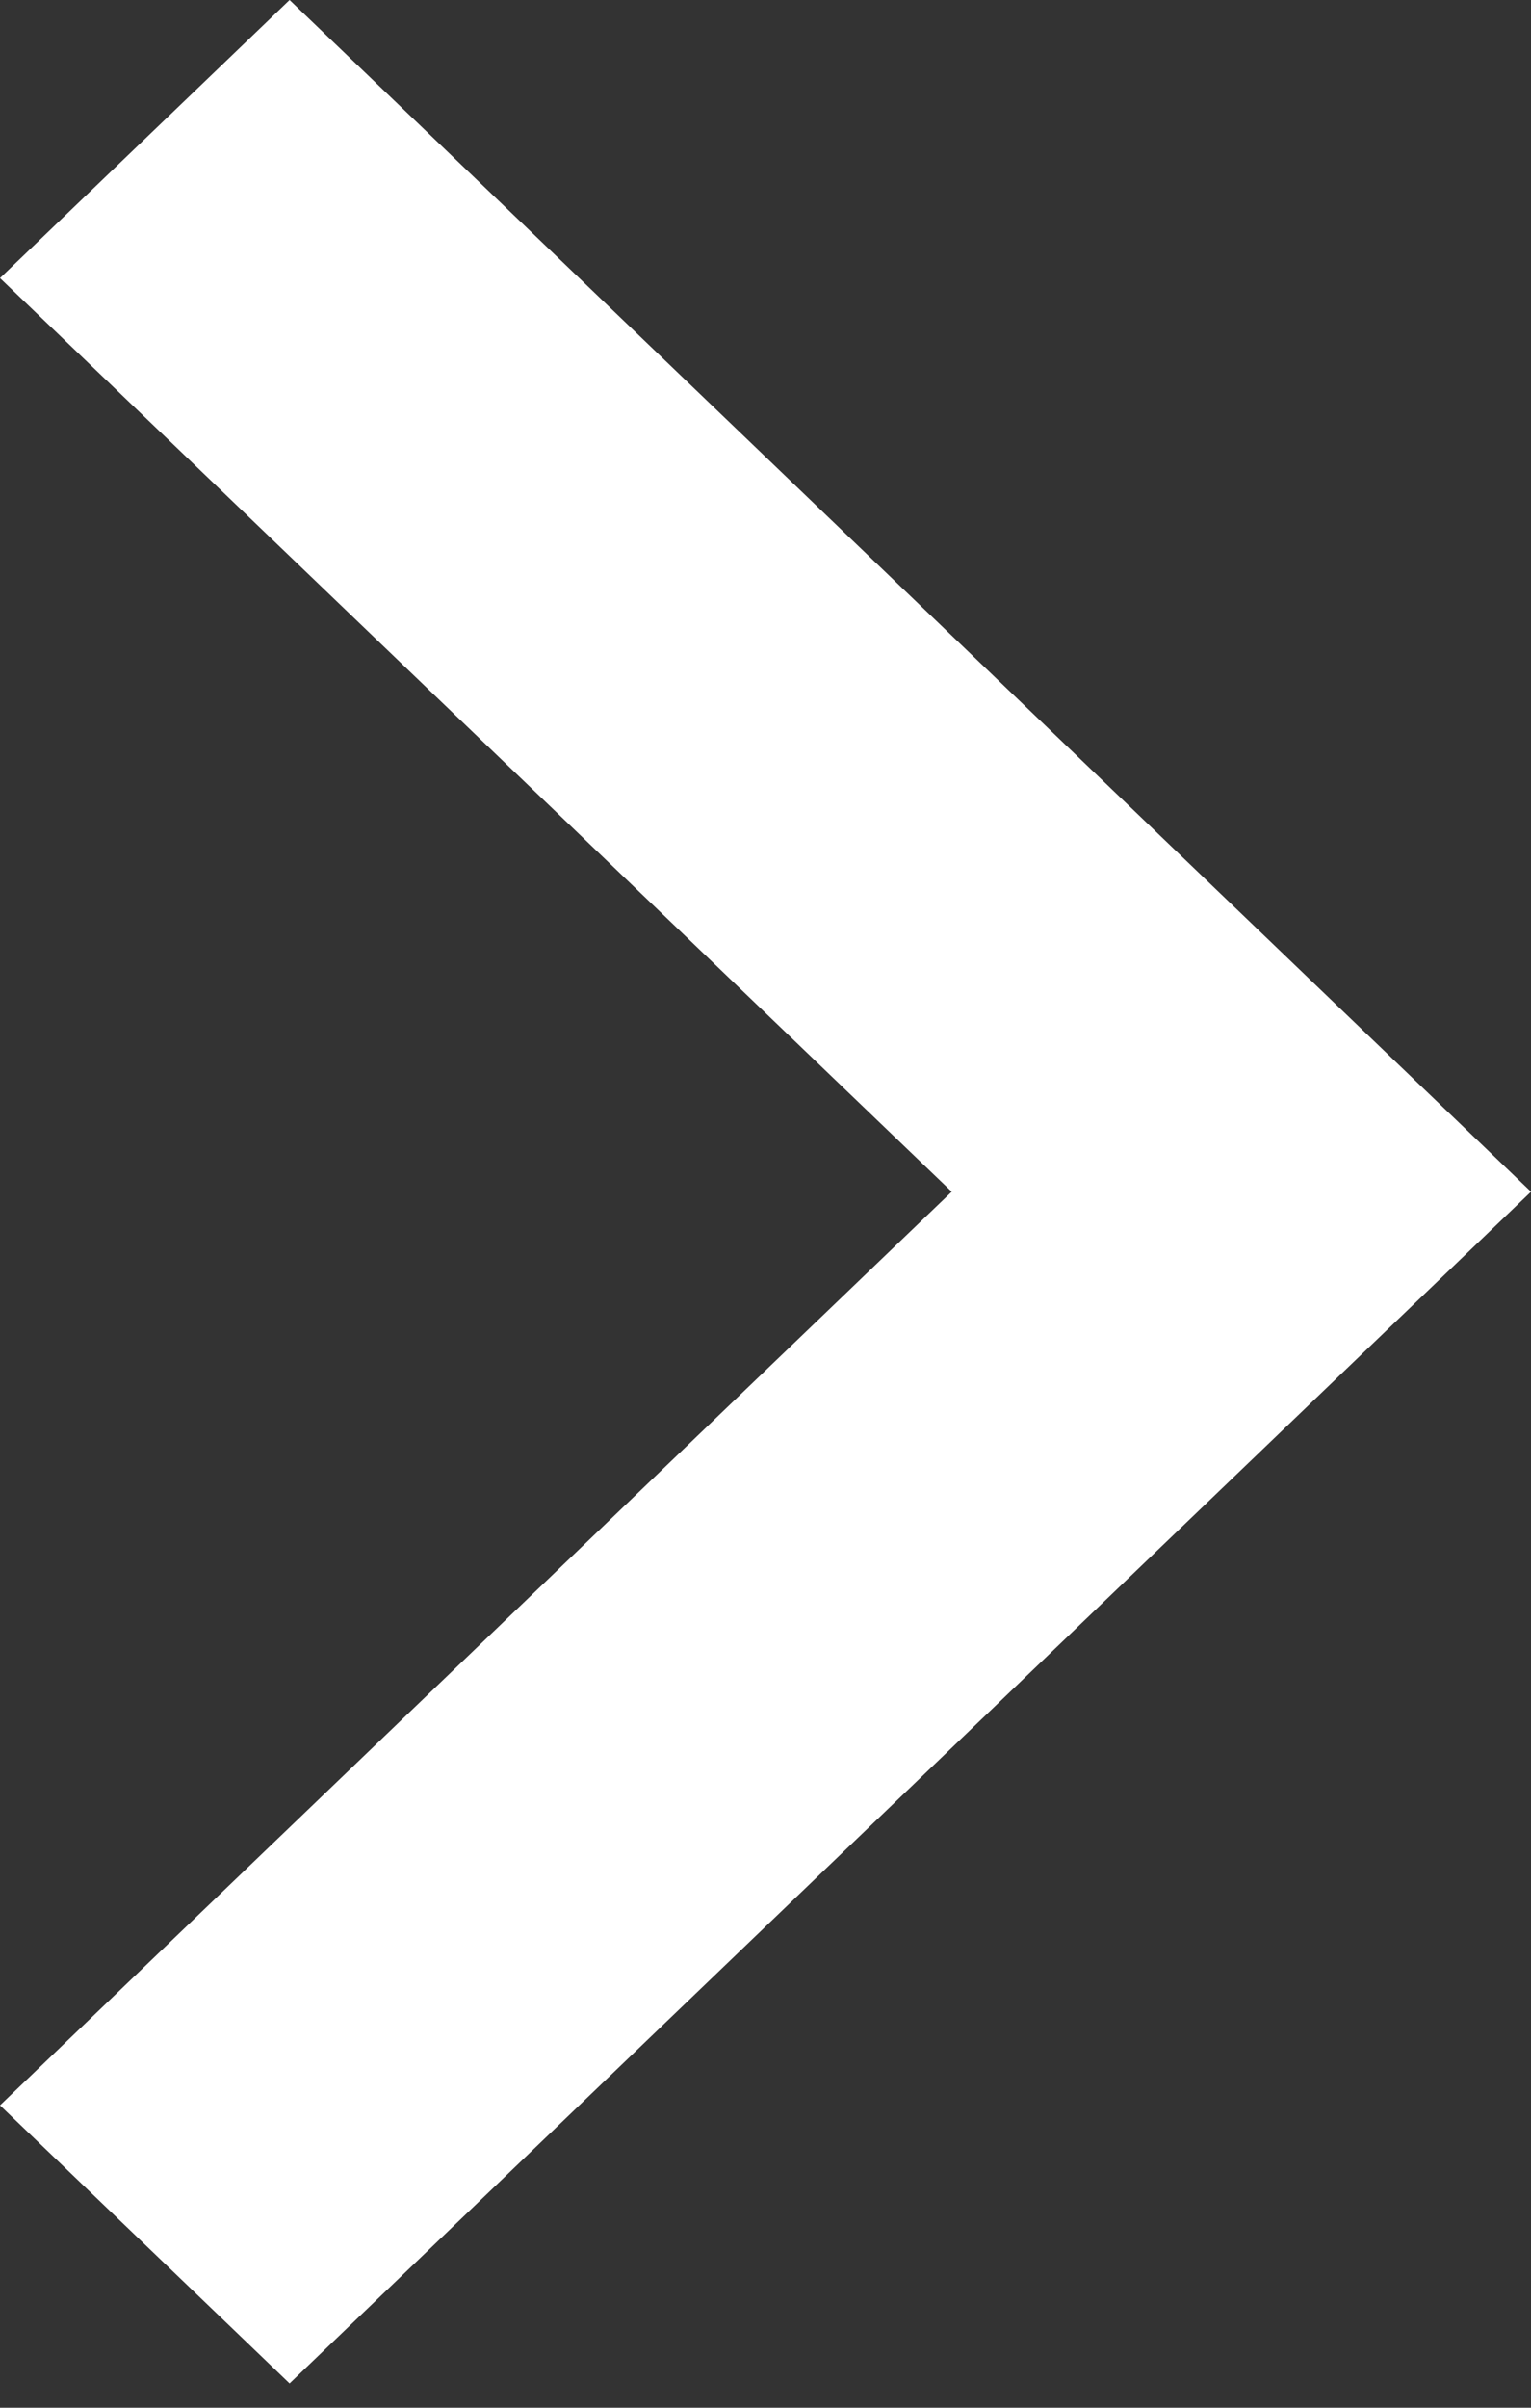
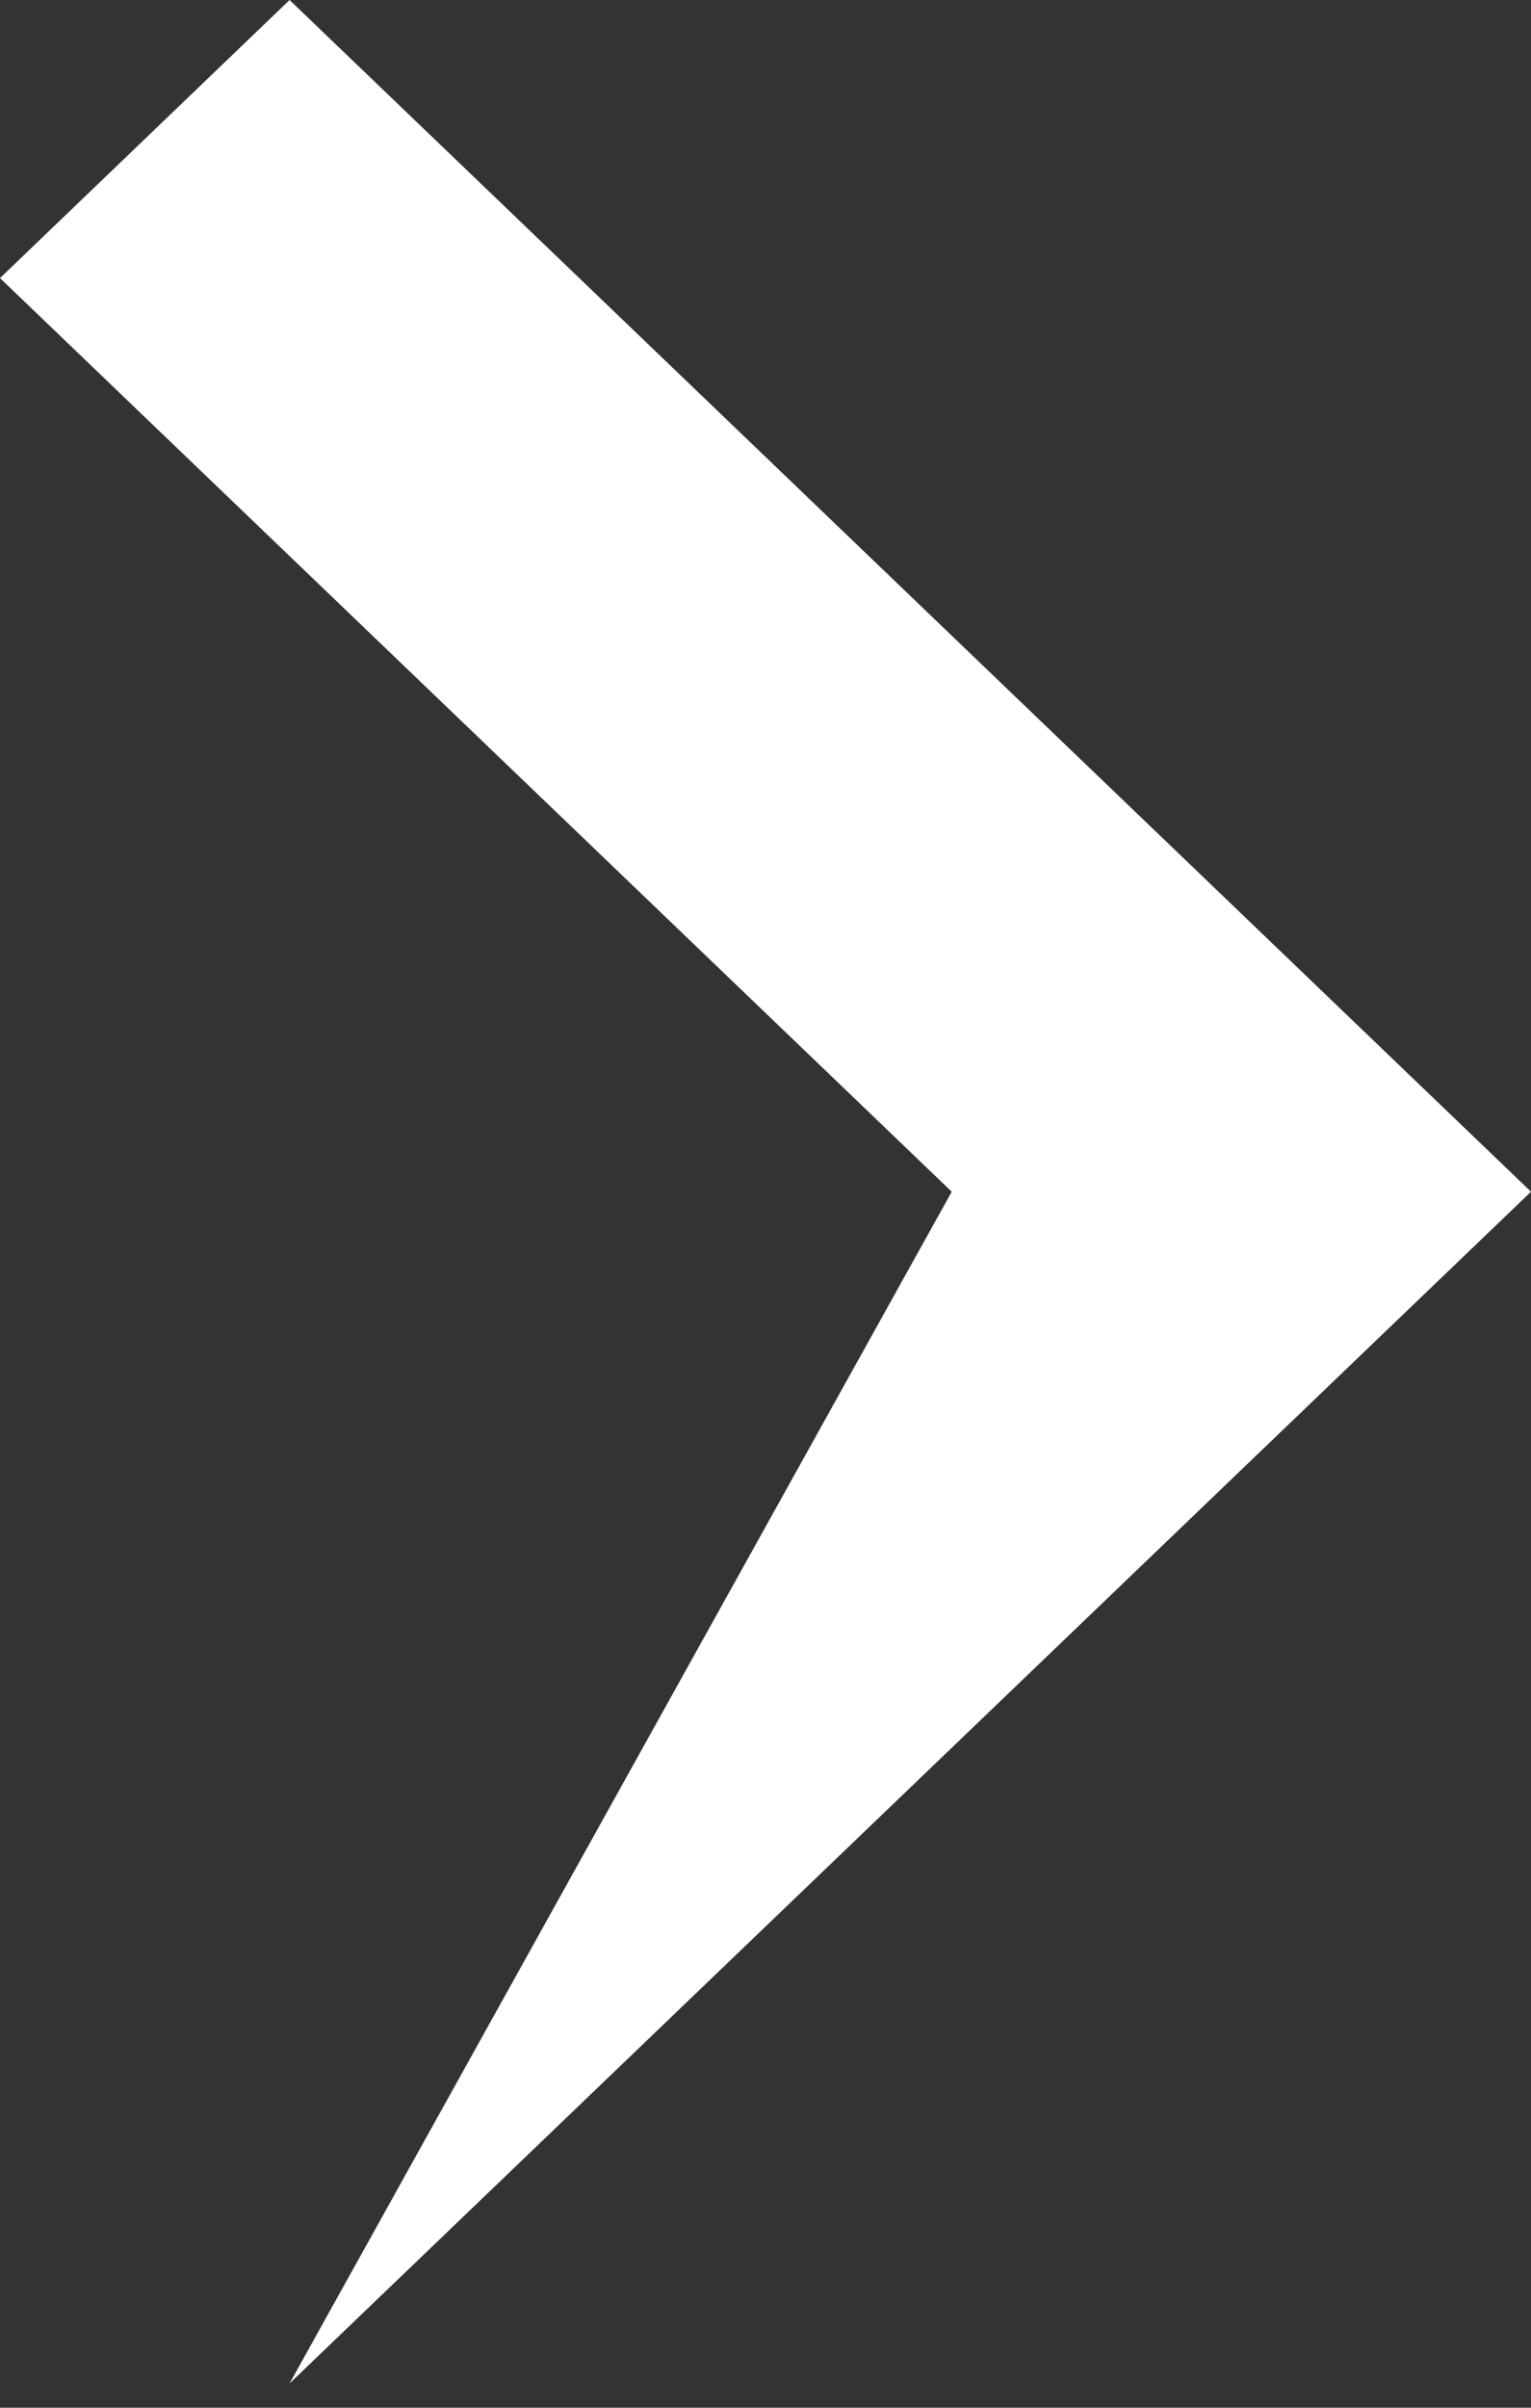
<svg xmlns="http://www.w3.org/2000/svg" width="14" height="22" viewBox="0 0 14 22" fill="none">
  <rect x="0" y="0" width="14" height="22" fill="#333333" stroke="none" />
-   <path d="M-0 2.541L2.648 1.35365e-07L14 10.889L2.648 21.778L-0 19.237L8.703 10.889L-0 2.541Z" fill="white" />
+   <path d="M-0 2.541L2.648 1.35365e-07L14 10.889L2.648 21.778L8.703 10.889L-0 2.541Z" fill="white" />
</svg>